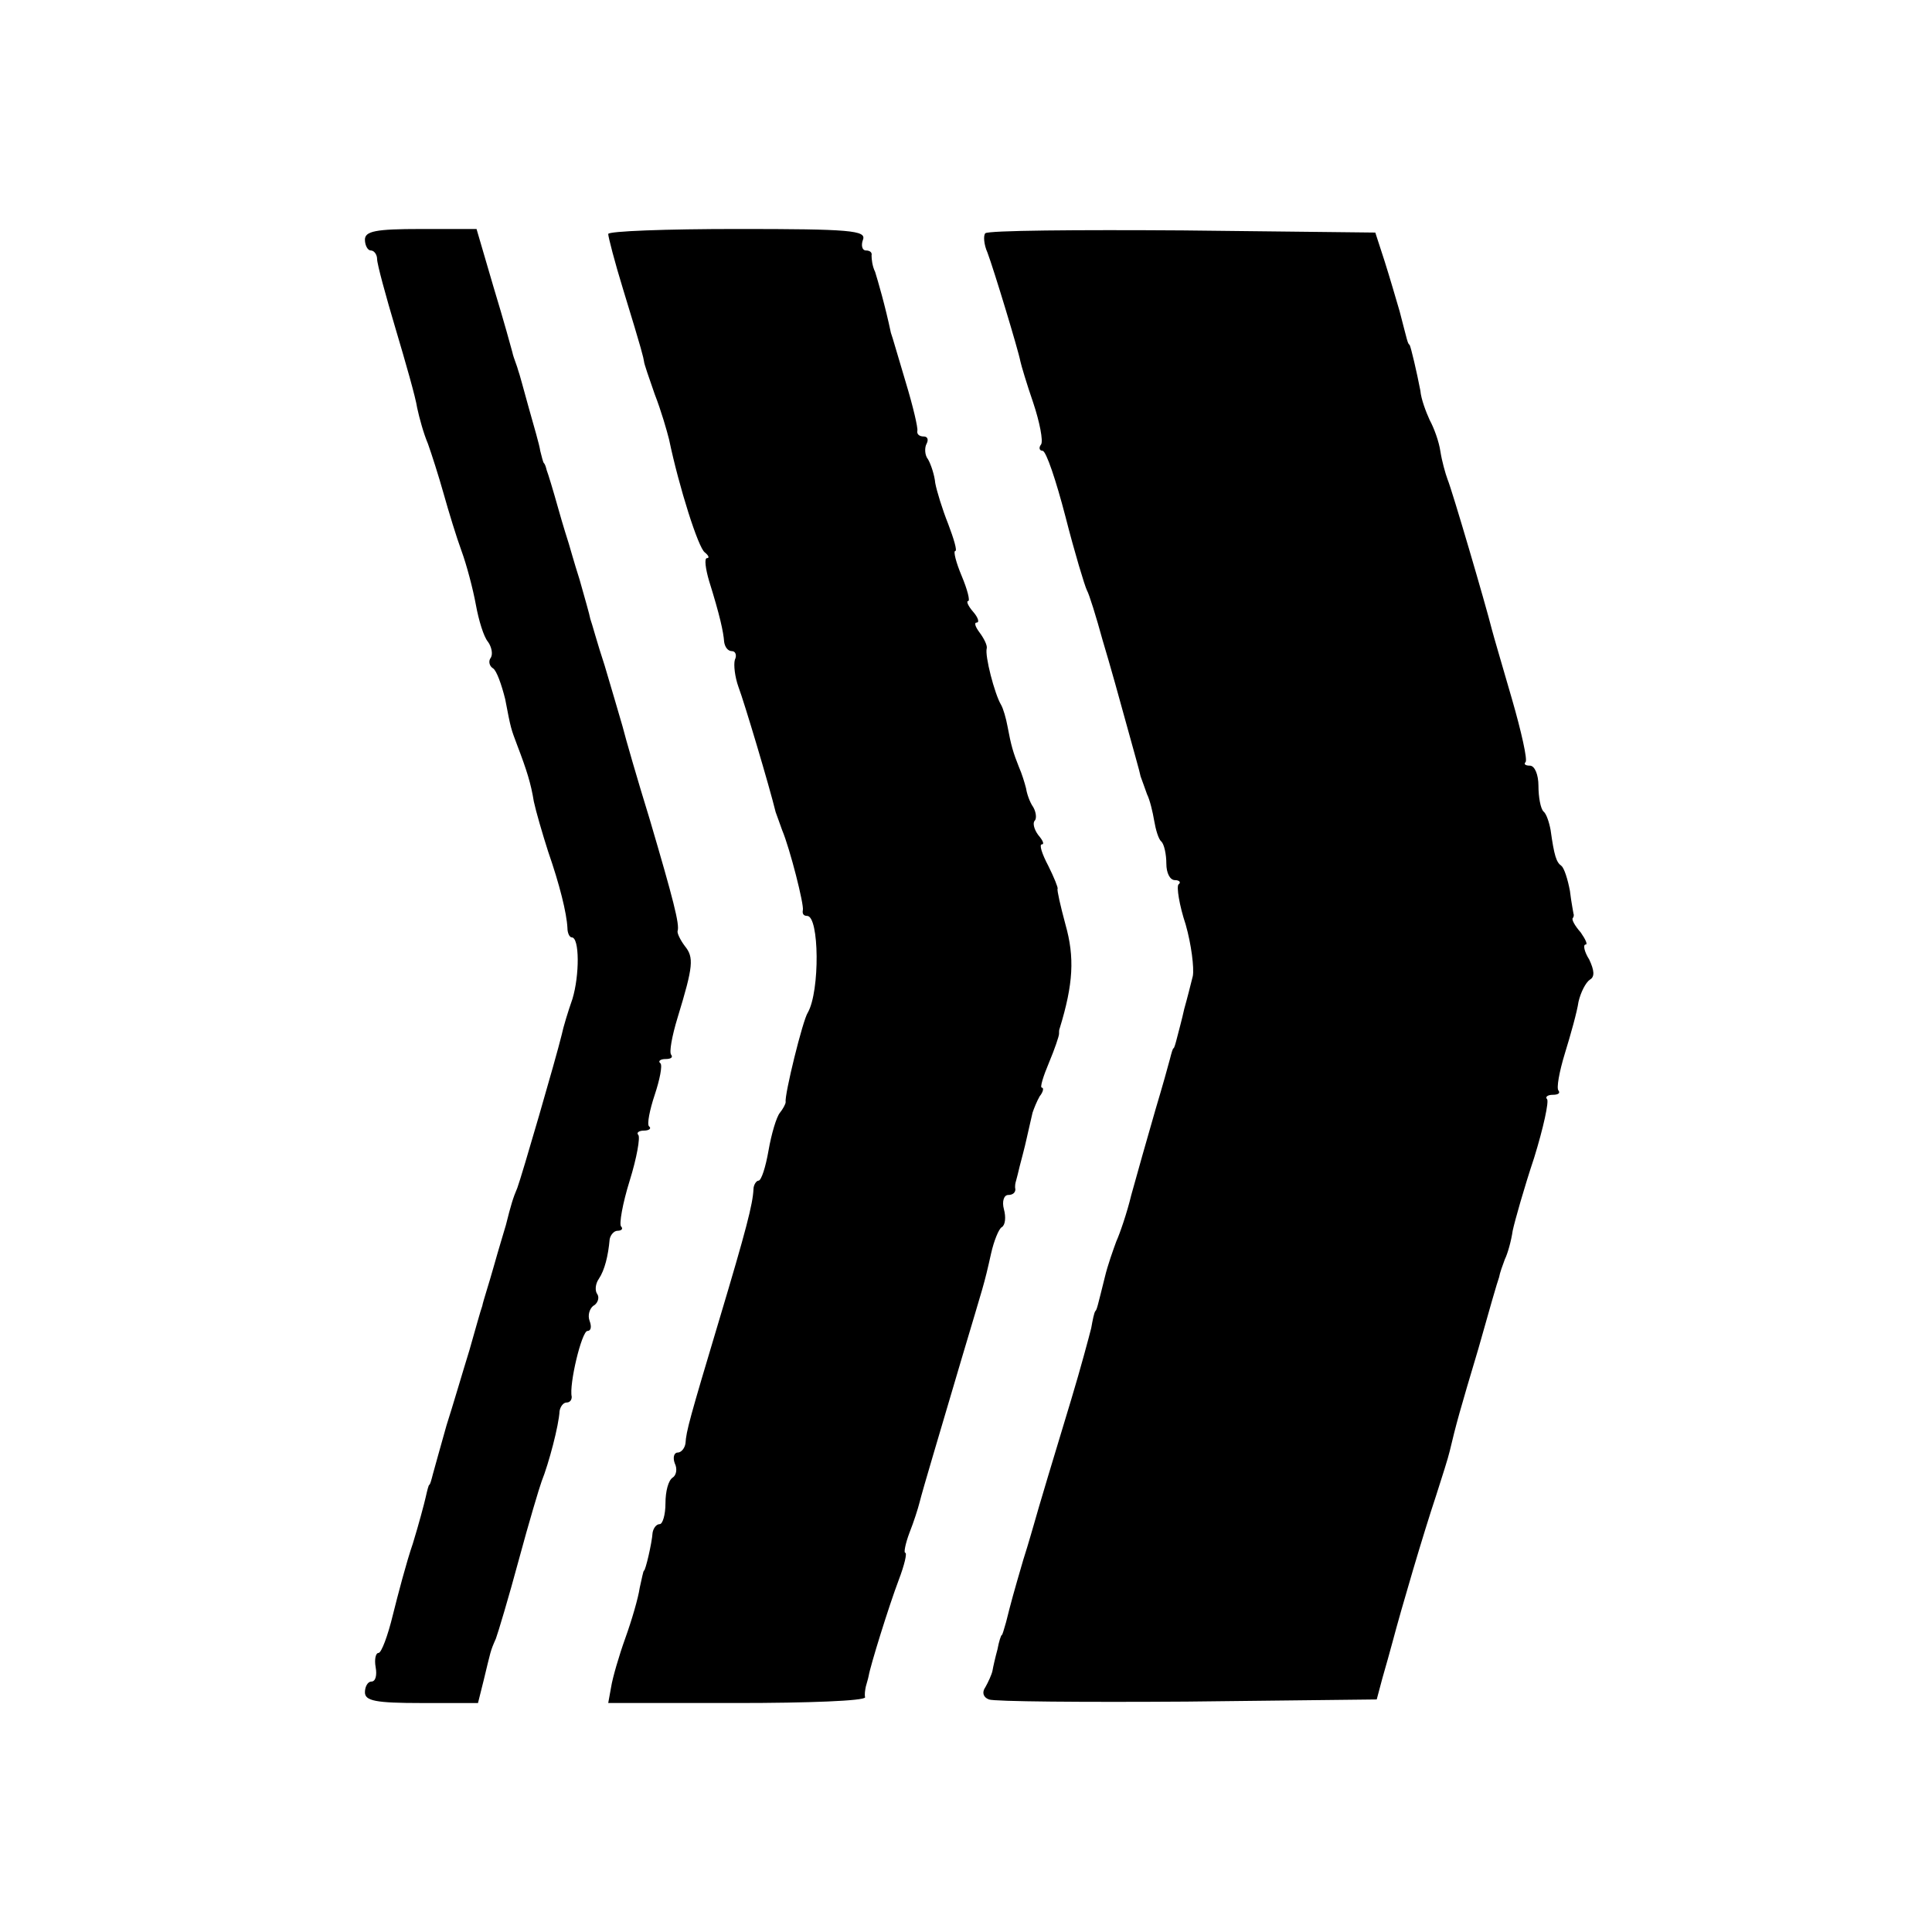
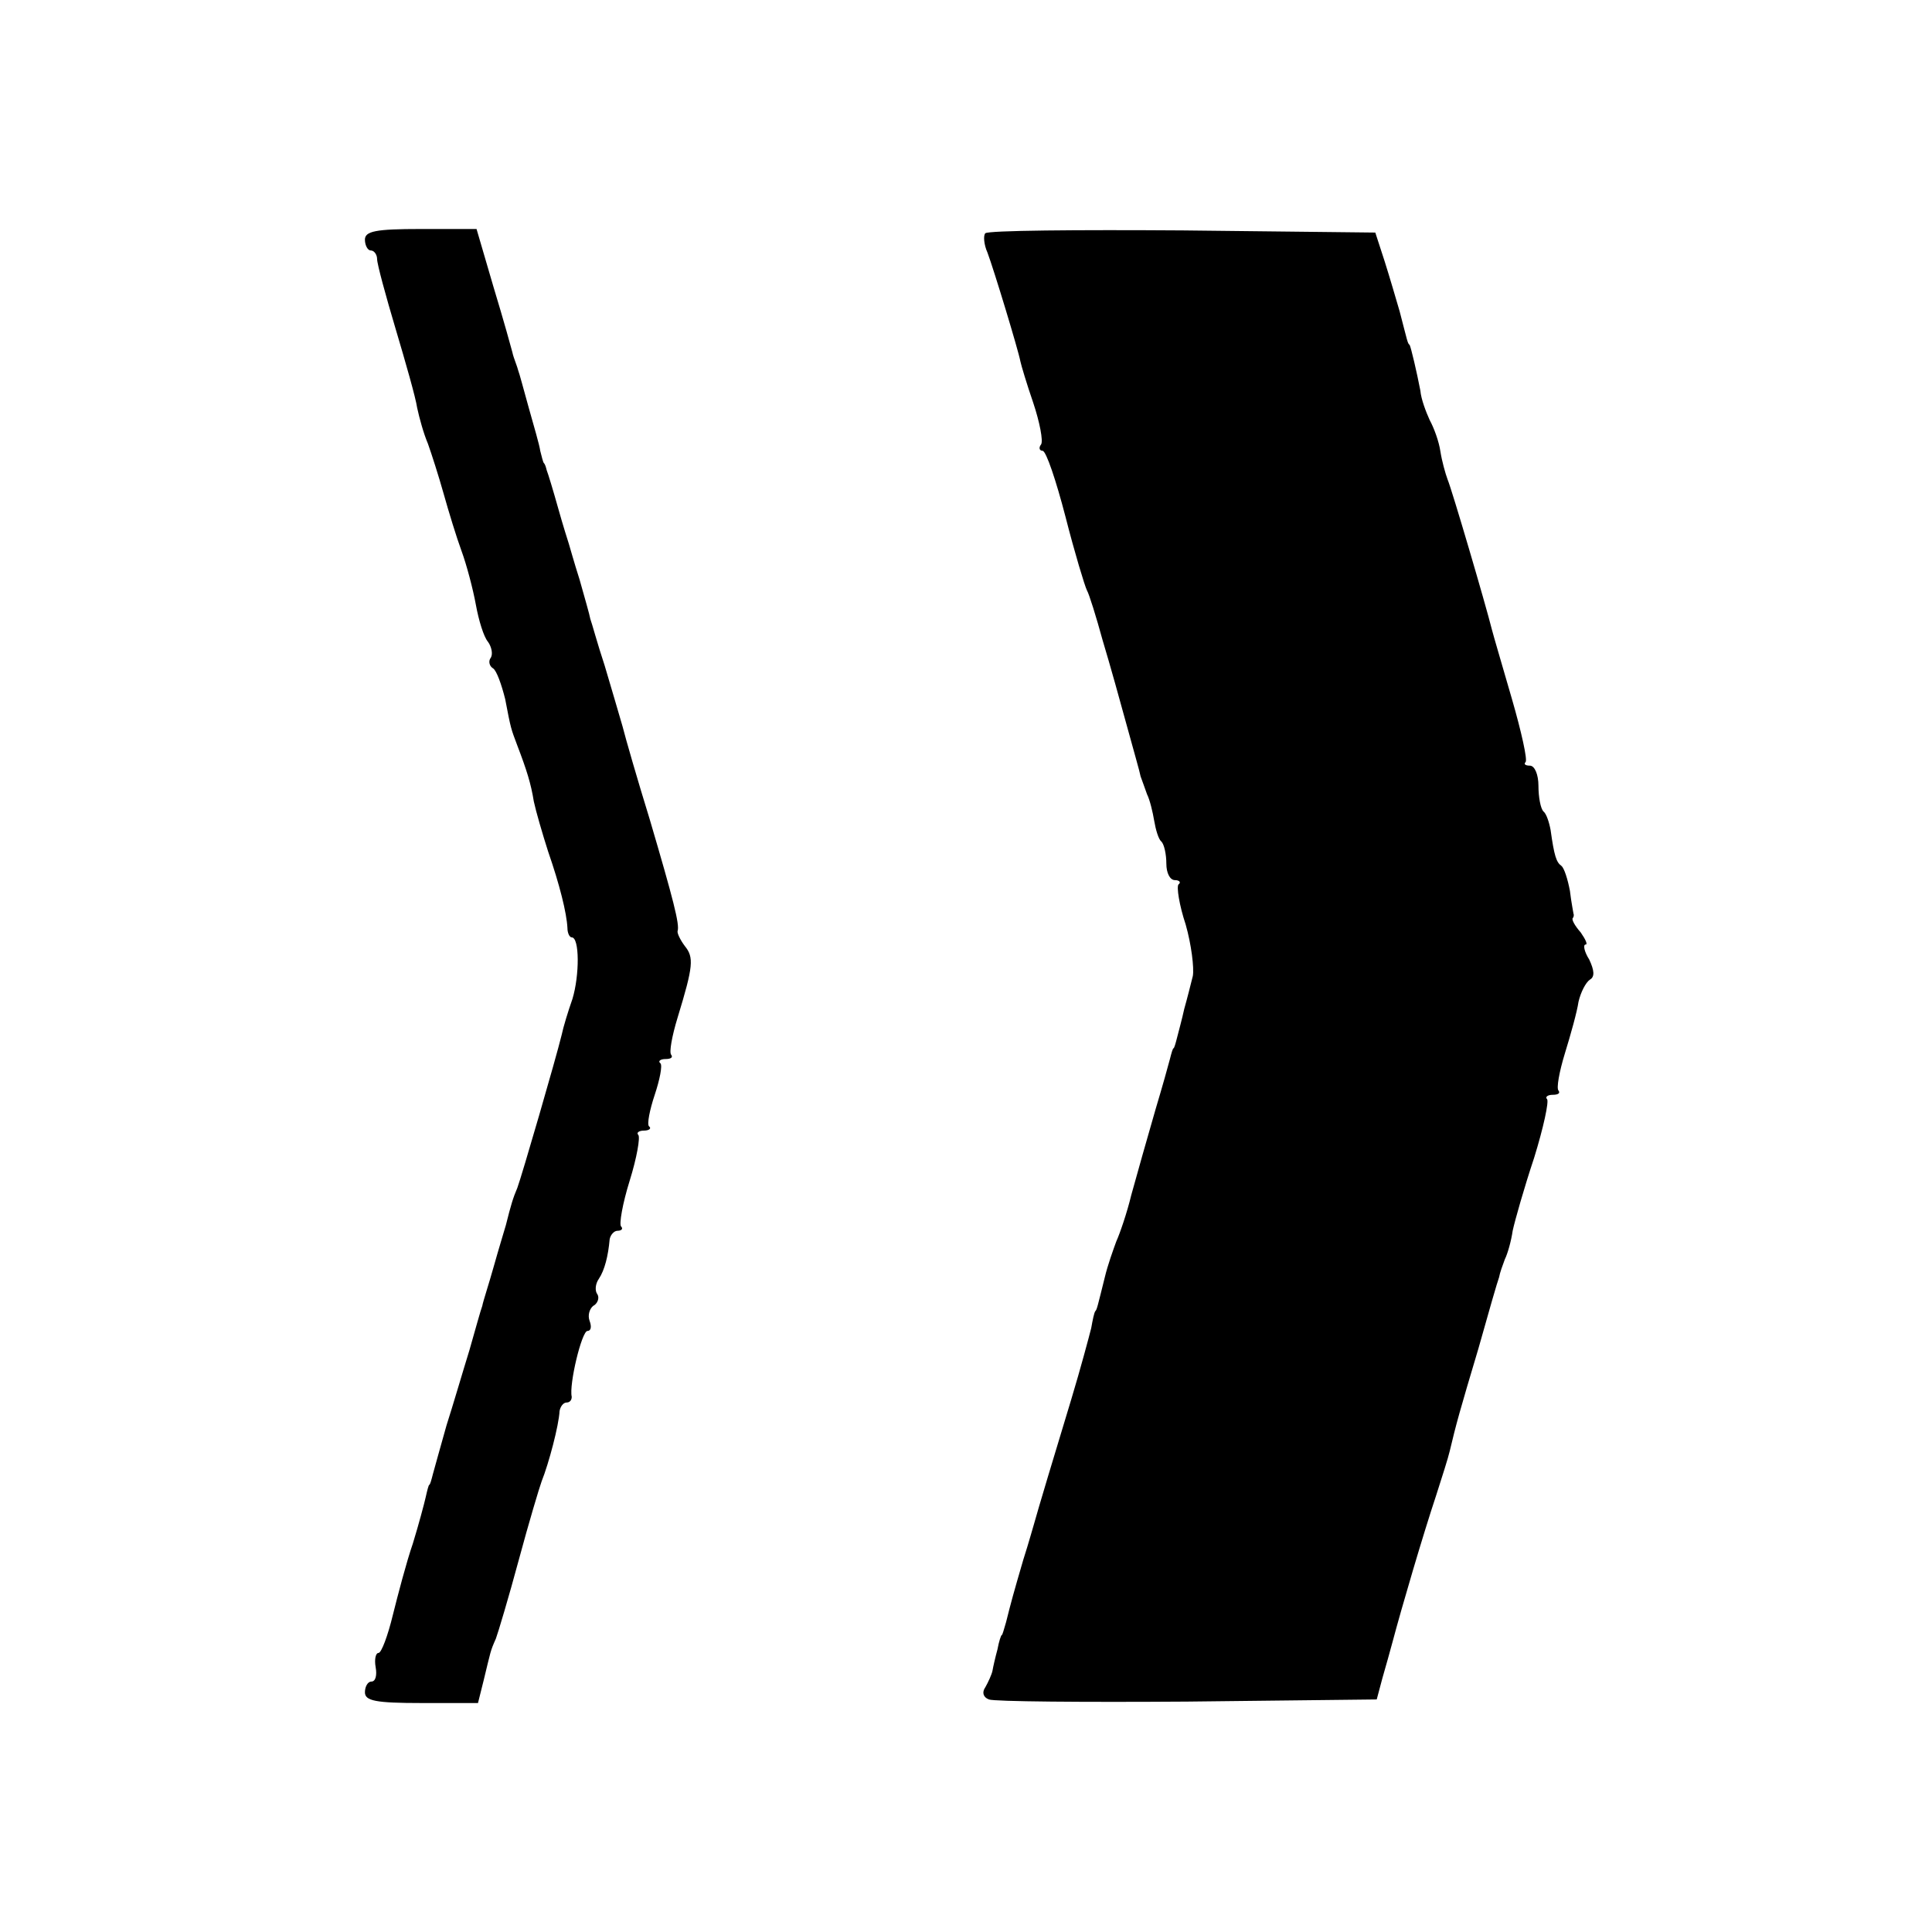
<svg xmlns="http://www.w3.org/2000/svg" version="1.0" width="270pt" height="270pt" viewBox="0 0 270 270" preserveAspectRatio="xMidYMid meet">
  <g transform="translate(0,270) scale(0.1,-0.1)" fill="#000000" stroke="none">
    <path d="M510 2365 c0 -8 4 -15 8 -15 5 0 9 -6 9 -12 0 -7 12 -51 26 -98 14 -47 28 -96 30 -110 3 -14 9 -36 15 -50 5 -14 15 -45 22 -70 7 -25 18 -61 25 -80 7 -19 16 -53 20 -75 4 -22 11 -45 17 -52 5 -7 7 -17 4 -22 -4 -5 -2 -12 3 -15 5 -3 12 -23 17 -43 8 -42 8 -41 17 -65 13 -34 19 -53 23 -78 3 -14 12 -45 20 -70 16 -46 26 -86 27 -107 0 -7 3 -13 6 -13 11 0 11 -53 1 -86 -6 -17 -13 -40 -15 -50 -8 -33 -56 -198 -62 -214 -6 -14 -9 -24 -16 -52 -2 -7 -10 -33 -17 -58 -7 -25 -15 -49 -16 -55 -2 -5 -10 -34 -18 -62 -9 -29 -23 -77 -32 -105 -8 -29 -17 -60 -19 -68 -2 -8 -4 -15 -5 -15 -1 0 -3 -8 -5 -17 -2 -9 -10 -39 -18 -65 -9 -26 -21 -72 -28 -100 -7 -29 -16 -53 -20 -53 -4 0 -6 -9 -4 -20 2 -11 0 -20 -6 -20 -5 0 -9 -7 -9 -15 0 -12 15 -15 79 -15 l79 0 8 32 c10 41 9 40 17 58 3 8 18 58 32 110 14 52 29 102 32 110 10 25 24 78 25 98 1 6 5 12 10 12 4 0 7 3 7 8 -4 17 14 92 22 92 5 0 6 6 3 14 -3 8 0 17 5 21 6 3 9 11 6 16 -4 5 -3 15 2 22 8 12 13 32 15 55 1 6 6 12 11 12 6 0 8 3 5 6 -3 3 2 32 12 64 10 32 15 61 12 64 -3 3 1 6 8 6 7 0 11 3 7 6 -3 3 1 23 8 44 7 21 11 41 8 44 -4 3 0 6 7 6 7 0 11 2 8 6 -3 3 1 26 9 52 22 72 23 84 10 100 -6 8 -11 18 -10 21 3 9 -6 44 -39 156 -17 55 -34 114 -38 130 -5 17 -16 55 -25 85 -10 30 -18 60 -20 65 -1 6 -8 30 -15 55 -8 25 -14 47 -15 50 -1 3 -8 25 -15 50 -7 25 -14 48 -16 53 -1 4 -2 8 -4 10 -1 1 -3 9 -5 17 -1 8 -9 35 -16 60 -7 25 -13 48 -15 53 -1 4 -3 9 -4 12 -1 3 -3 8 -4 13 -1 4 -12 44 -26 90 l-24 82 -78 0 c-63 0 -78 -3 -78 -15z" />
-     <path d="M850 2373 c0 -4 9 -39 21 -78 27 -88 28 -94 29 -100 0 -3 7 -23 15 -46 9 -23 17 -51 20 -63 14 -67 41 -152 50 -158 5 -4 7 -8 3 -8 -4 0 -2 -15 3 -32 15 -48 20 -71 21 -85 1 -7 5 -13 11 -13 5 0 7 -6 4 -12 -2 -7 0 -24 5 -38 8 -21 43 -138 52 -175 2 -5 6 -17 9 -25 11 -26 31 -105 29 -112 -1 -5 1 -8 6 -8 17 0 18 -105 1 -135 -7 -10 -33 -116 -31 -125 0 -3 -4 -10 -8 -15 -5 -6 -12 -30 -16 -53 -4 -23 -10 -42 -14 -42 -3 0 -7 -6 -7 -12 -1 -21 -10 -56 -48 -183 -41 -137 -46 -155 -47 -172 -1 -7 -6 -13 -11 -13 -5 0 -7 -7 -4 -15 4 -8 2 -17 -3 -20 -6 -4 -10 -19 -10 -36 0 -16 -4 -29 -8 -29 -5 0 -9 -6 -10 -12 -1 -15 -10 -53 -12 -53 -1 0 -3 -11 -6 -24 -2 -14 -11 -45 -20 -70 -9 -25 -18 -56 -20 -69 l-4 -22 180 0 c99 0 179 3 179 8 -1 4 0 10 1 15 1 4 3 10 4 15 2 13 28 97 42 134 8 21 12 38 9 38 -2 0 0 12 6 28 6 15 12 34 14 42 5 20 27 93 60 205 30 101 30 98 40 143 4 18 11 35 15 37 5 3 6 14 3 25 -3 11 0 20 6 20 6 0 10 3 10 8 -1 4 0 9 1 12 1 3 3 12 5 20 2 8 7 26 10 40 3 14 7 30 8 35 2 6 6 16 10 23 5 6 6 12 3 12 -3 0 2 16 10 35 8 19 14 37 14 40 0 3 0 6 1 8 19 62 21 99 8 145 -7 26 -12 48 -11 50 1 1 -5 16 -13 32 -9 17 -13 30 -9 30 4 0 1 6 -5 13 -6 8 -8 17 -5 20 3 3 2 12 -2 19 -5 7 -9 19 -10 26 -2 8 -6 21 -10 30 -8 20 -11 30 -16 57 -2 11 -6 25 -9 30 -9 15 -23 69 -20 79 1 4 -4 14 -10 22 -6 8 -8 14 -4 14 4 0 2 7 -5 15 -7 8 -10 15 -7 15 3 0 -1 16 -9 35 -8 19 -12 35 -9 35 3 0 -2 17 -10 38 -8 20 -16 46 -18 57 -1 11 -6 26 -10 33 -5 6 -5 17 -2 22 3 6 1 10 -4 10 -6 0 -10 3 -9 8 1 4 -6 34 -16 67 -10 33 -19 65 -21 70 -8 38 -18 72 -22 85 -4 8 -5 18 -5 23 1 4 -2 7 -8 7 -5 0 -7 7 -4 15 5 13 -18 15 -175 15 -100 0 -181 -3 -181 -7z" />
    <path d="M1377 2374 c-3 -3 -2 -16 3 -27 9 -24 43 -136 46 -152 1 -5 9 -32 18 -58 9 -27 14 -53 11 -58 -4 -5 -2 -9 2 -9 5 0 19 -42 32 -92 13 -51 27 -97 30 -103 3 -5 13 -37 22 -70 10 -33 25 -87 34 -120 9 -33 18 -64 19 -70 2 -5 6 -17 9 -25 4 -8 8 -25 10 -37 2 -12 6 -26 10 -29 4 -4 7 -18 7 -31 0 -13 5 -23 12 -23 6 0 9 -3 5 -6 -3 -3 1 -29 10 -56 8 -28 12 -61 10 -72 -3 -12 -8 -32 -12 -46 -3 -14 -8 -32 -10 -40 -2 -8 -4 -15 -5 -15 -1 0 -3 -7 -5 -15 -2 -8 -11 -40 -20 -70 -19 -66 -18 -63 -34 -120 -6 -25 -16 -54 -21 -65 -4 -11 -12 -33 -16 -50 -10 -40 -11 -45 -13 -47 -2 -2 -4 -13 -6 -24 -3 -12 -15 -57 -28 -100 -21 -69 -48 -159 -52 -174 -1 -3 -7 -25 -15 -50 -14 -48 -17 -59 -24 -87 -3 -10 -5 -18 -6 -18 -1 0 -4 -9 -6 -20 -3 -11 -6 -24 -7 -30 -1 -5 -6 -16 -10 -23 -5 -7 -3 -14 5 -17 7 -3 132 -4 277 -3 l265 3 8 30 c5 17 11 39 14 50 13 49 43 151 61 205 8 25 17 53 19 62 9 38 14 56 40 143 14 50 27 95 29 100 1 6 5 17 8 25 4 8 9 26 11 40 3 14 16 60 30 102 13 42 21 79 18 82 -3 3 1 6 8 6 7 0 11 2 8 6 -3 3 1 26 9 52 8 26 17 58 19 72 3 13 10 27 16 31 7 4 6 13 -1 28 -7 11 -9 21 -5 21 3 0 0 7 -7 17 -8 9 -13 18 -11 20 1 1 2 4 1 6 0 1 -3 15 -5 32 -3 16 -8 32 -12 35 -7 5 -10 14 -15 50 -2 11 -6 23 -10 26 -4 4 -7 20 -7 36 0 15 -5 28 -12 28 -6 0 -9 2 -6 5 3 3 -6 43 -19 88 -13 45 -26 89 -28 97 -9 36 -56 196 -62 210 -3 8 -8 26 -10 39 -2 14 -9 33 -15 44 -5 11 -12 29 -13 41 -5 26 -13 60 -15 64 -3 2 -3 5 -14 47 -5 17 -14 48 -21 70 l-13 40 -269 3 c-148 1 -272 0 -276 -4z" />
  </g>
</svg>